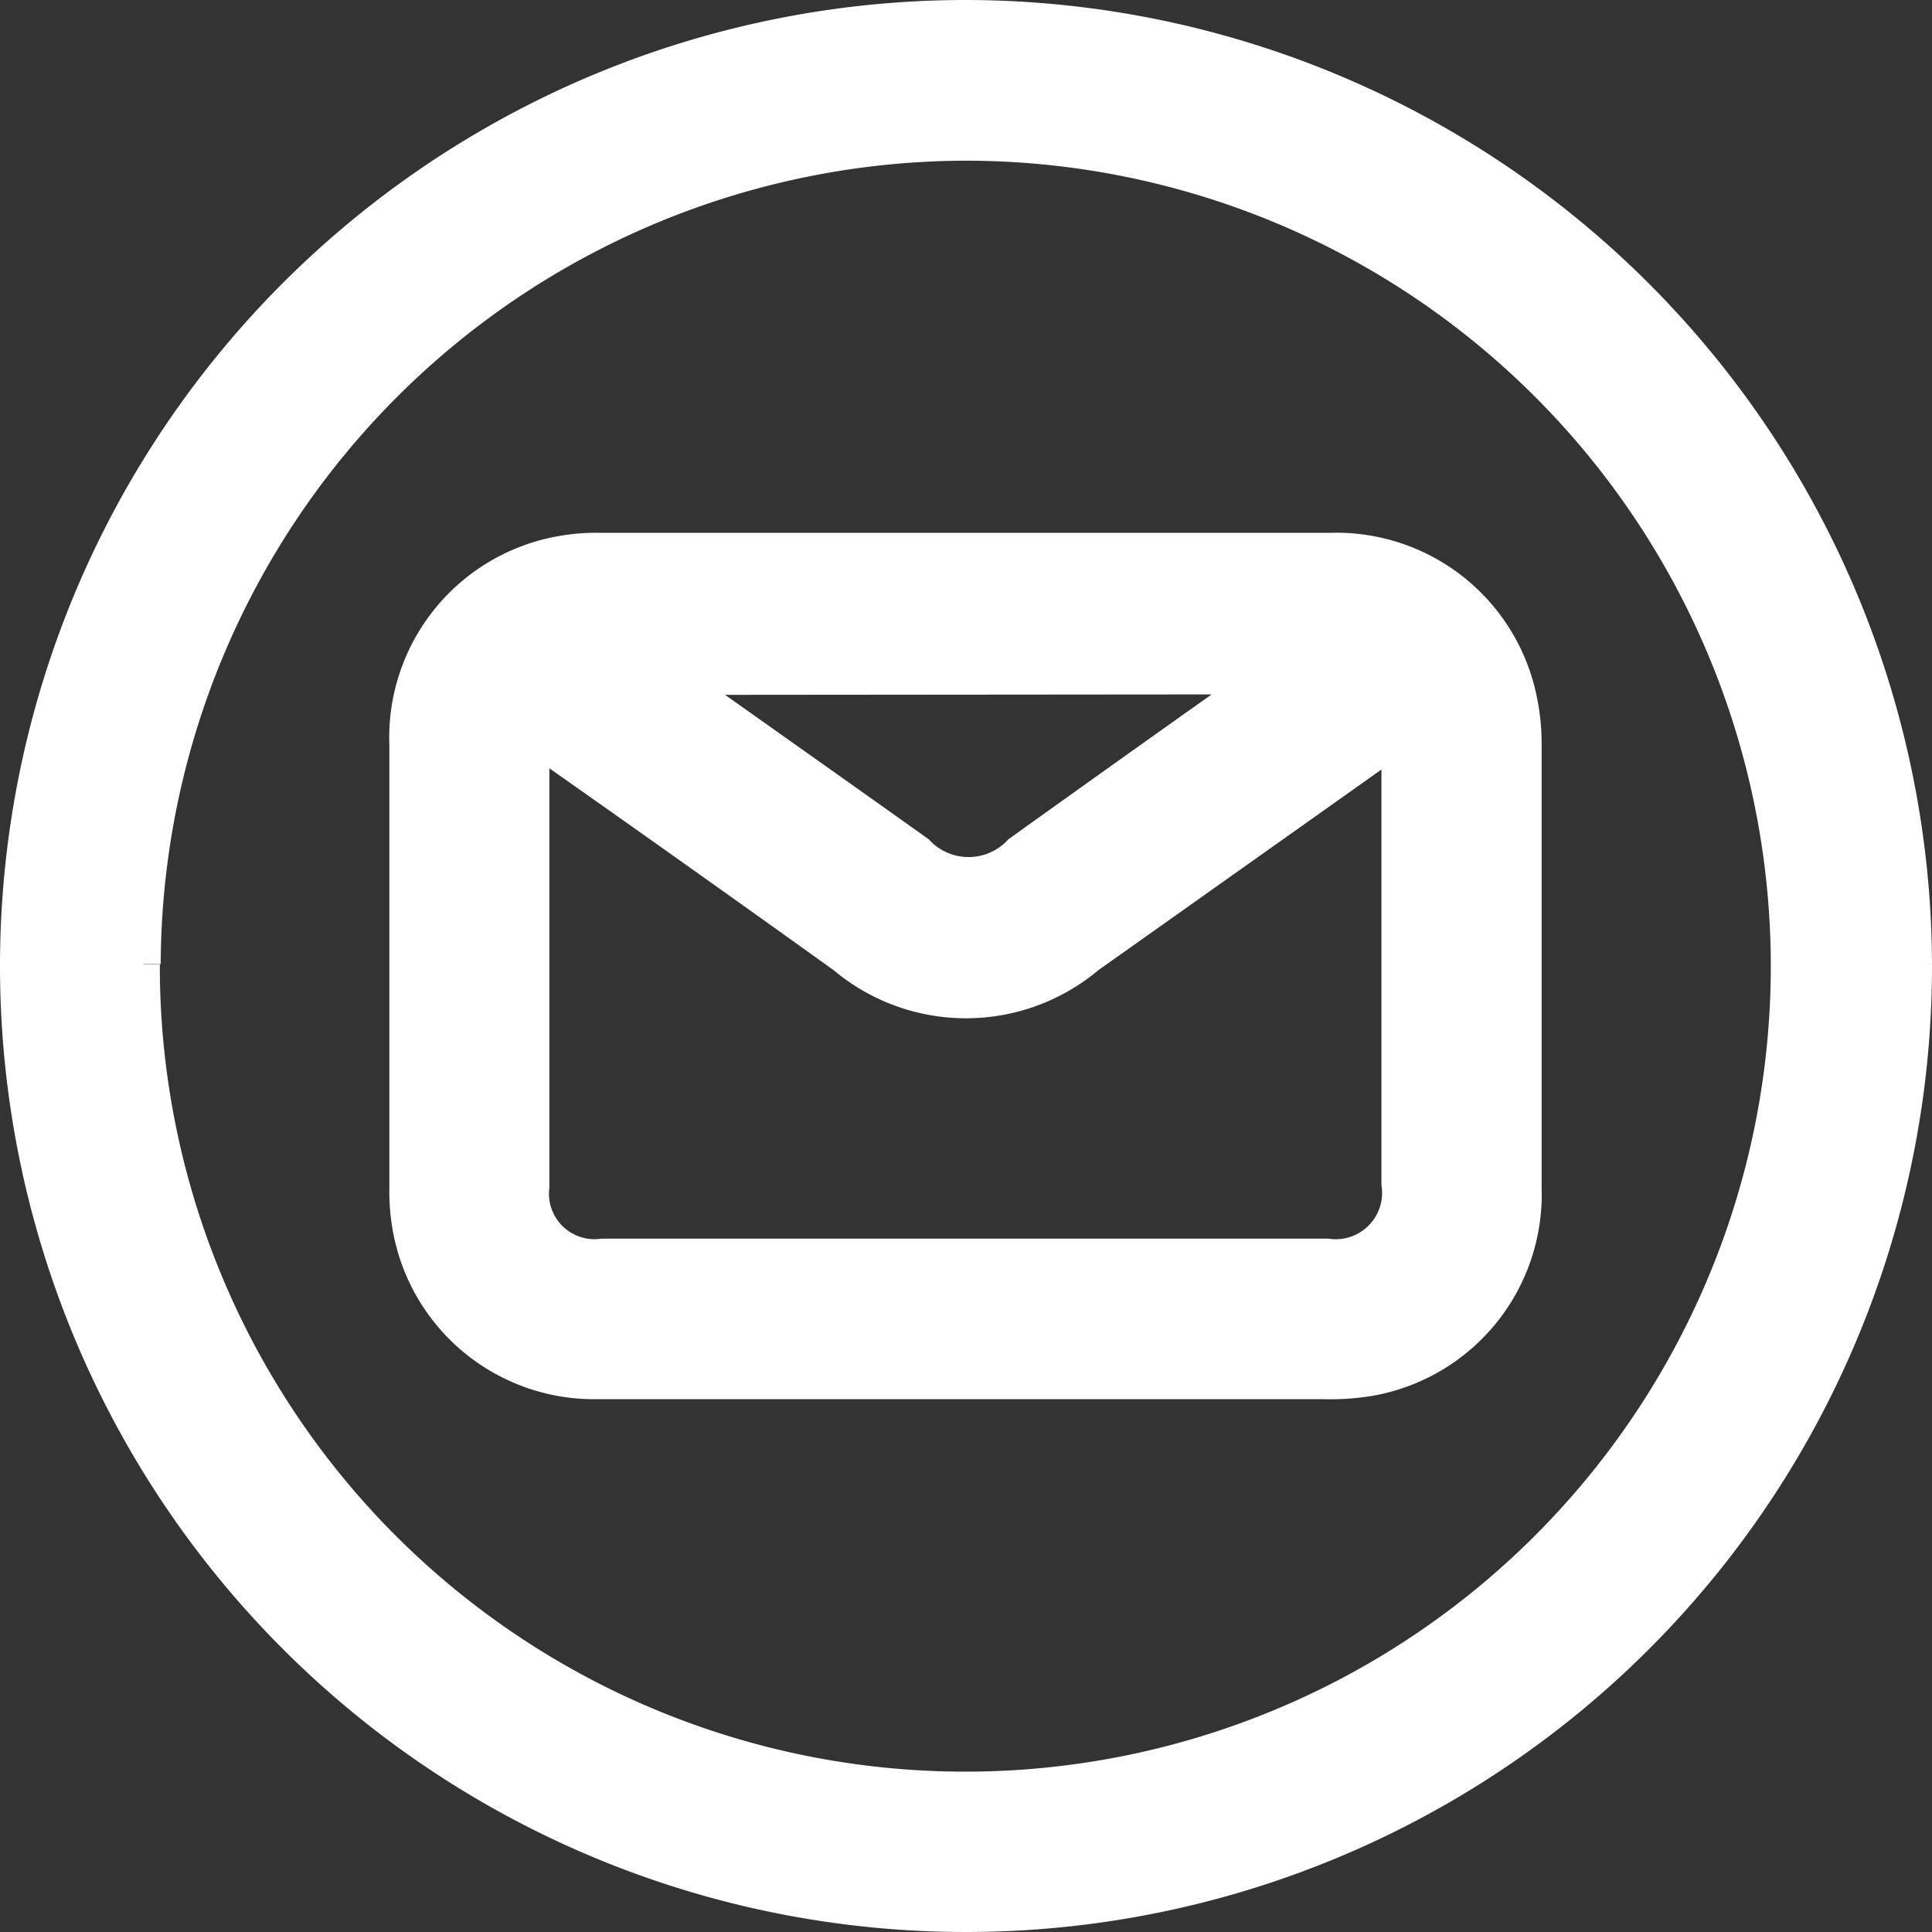
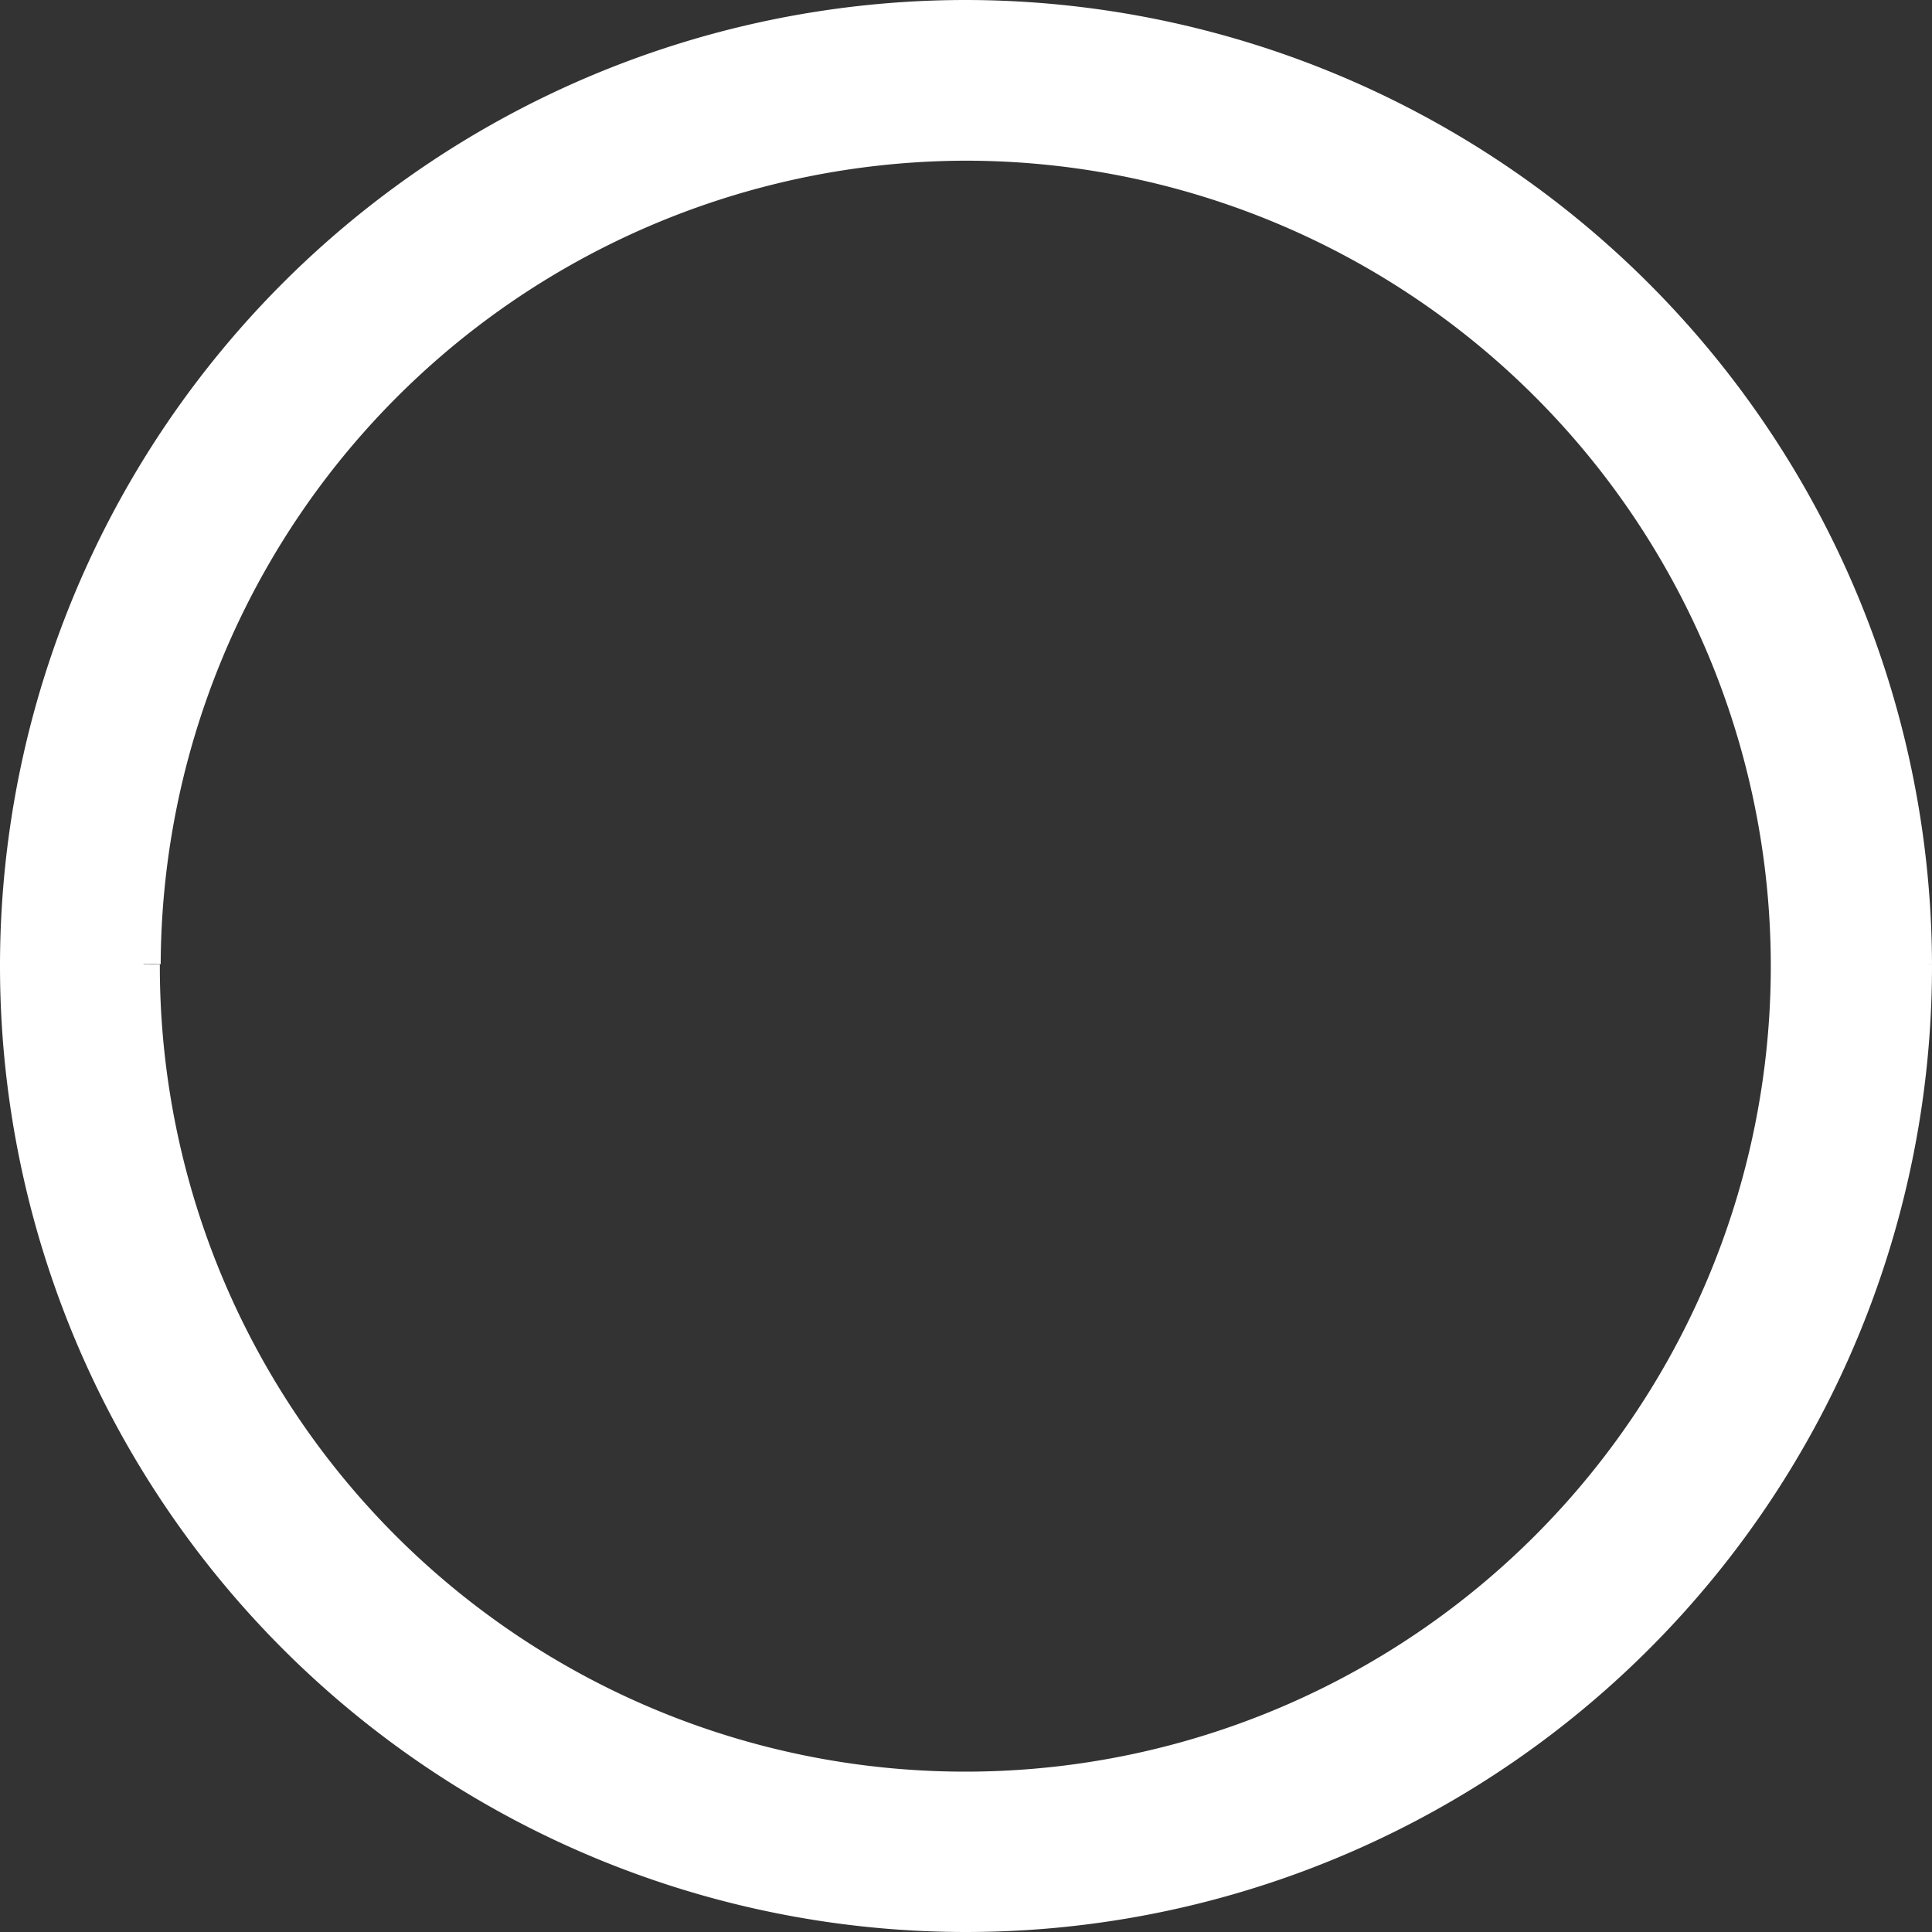
<svg xmlns="http://www.w3.org/2000/svg" width="11.338" height="11.338" viewBox="0 0 11.338 11.338">
  <rect x="0" y="0" width="11.338" height="11.338" fill="#333333" stroke="none" />
  <g id="Grupo_67681" data-name="Grupo 67681" transform="translate(0.1 0.1)">
    <path id="Caminho_17460" data-name="Caminho 17460" d="M11.138,22.784a5.569,5.569,0,1,1-5.569-5.56,5.577,5.577,0,0,1,5.569,5.56m-10.4,0A4.827,4.827,0,1,0,5.58,17.967,4.835,4.835,0,0,0,.743,22.782" transform="translate(0 -17.224)" fill="#fff" stroke="#fff" stroke-width="0.2" />
-     <path id="Caminho_17461" data-name="Caminho 17461" d="M4.3,23.511c-.716,0-1.432,0-2.148,0a1.1,1.1,0,0,1-1.106-.888,1.2,1.2,0,0,1-.022-.252c0-.868,0-1.733,0-2.6a1.1,1.1,0,0,1,.908-1.126,1.149,1.149,0,0,1,.232-.018q2.138,0,4.28,0a1.1,1.1,0,0,1,1.117.888,1.213,1.213,0,0,1,.025.254c0,.865,0,1.731,0,2.6a1.1,1.1,0,0,1-.91,1.124,1.43,1.43,0,0,1-.277.018q-1.05,0-2.1,0m-2.527-3.78c0,.042-.009.067-.009.094,0,.845,0,1.693,0,2.538a.367.367,0,0,0,.413.406H6.427a.372.372,0,0,0,.419-.422c0-.832,0-1.662,0-2.493,0-.036,0-.071-.009-.123-.051.036-.087.058-.12.083q-.846.6-1.693,1.2a1.11,1.11,0,0,1-1.432,0Q2.736,20.4,1.882,19.8c-.031-.022-.062-.04-.1-.067m.8-.355.127.091c.437.31.876.62,1.314.932a.414.414,0,0,0,.6,0q.649-.465,1.3-.926l.127-.1Z" transform="translate(1.261 -15.5)" fill="#fff" stroke="#fff" stroke-width="0.2" />
  </g>
</svg>